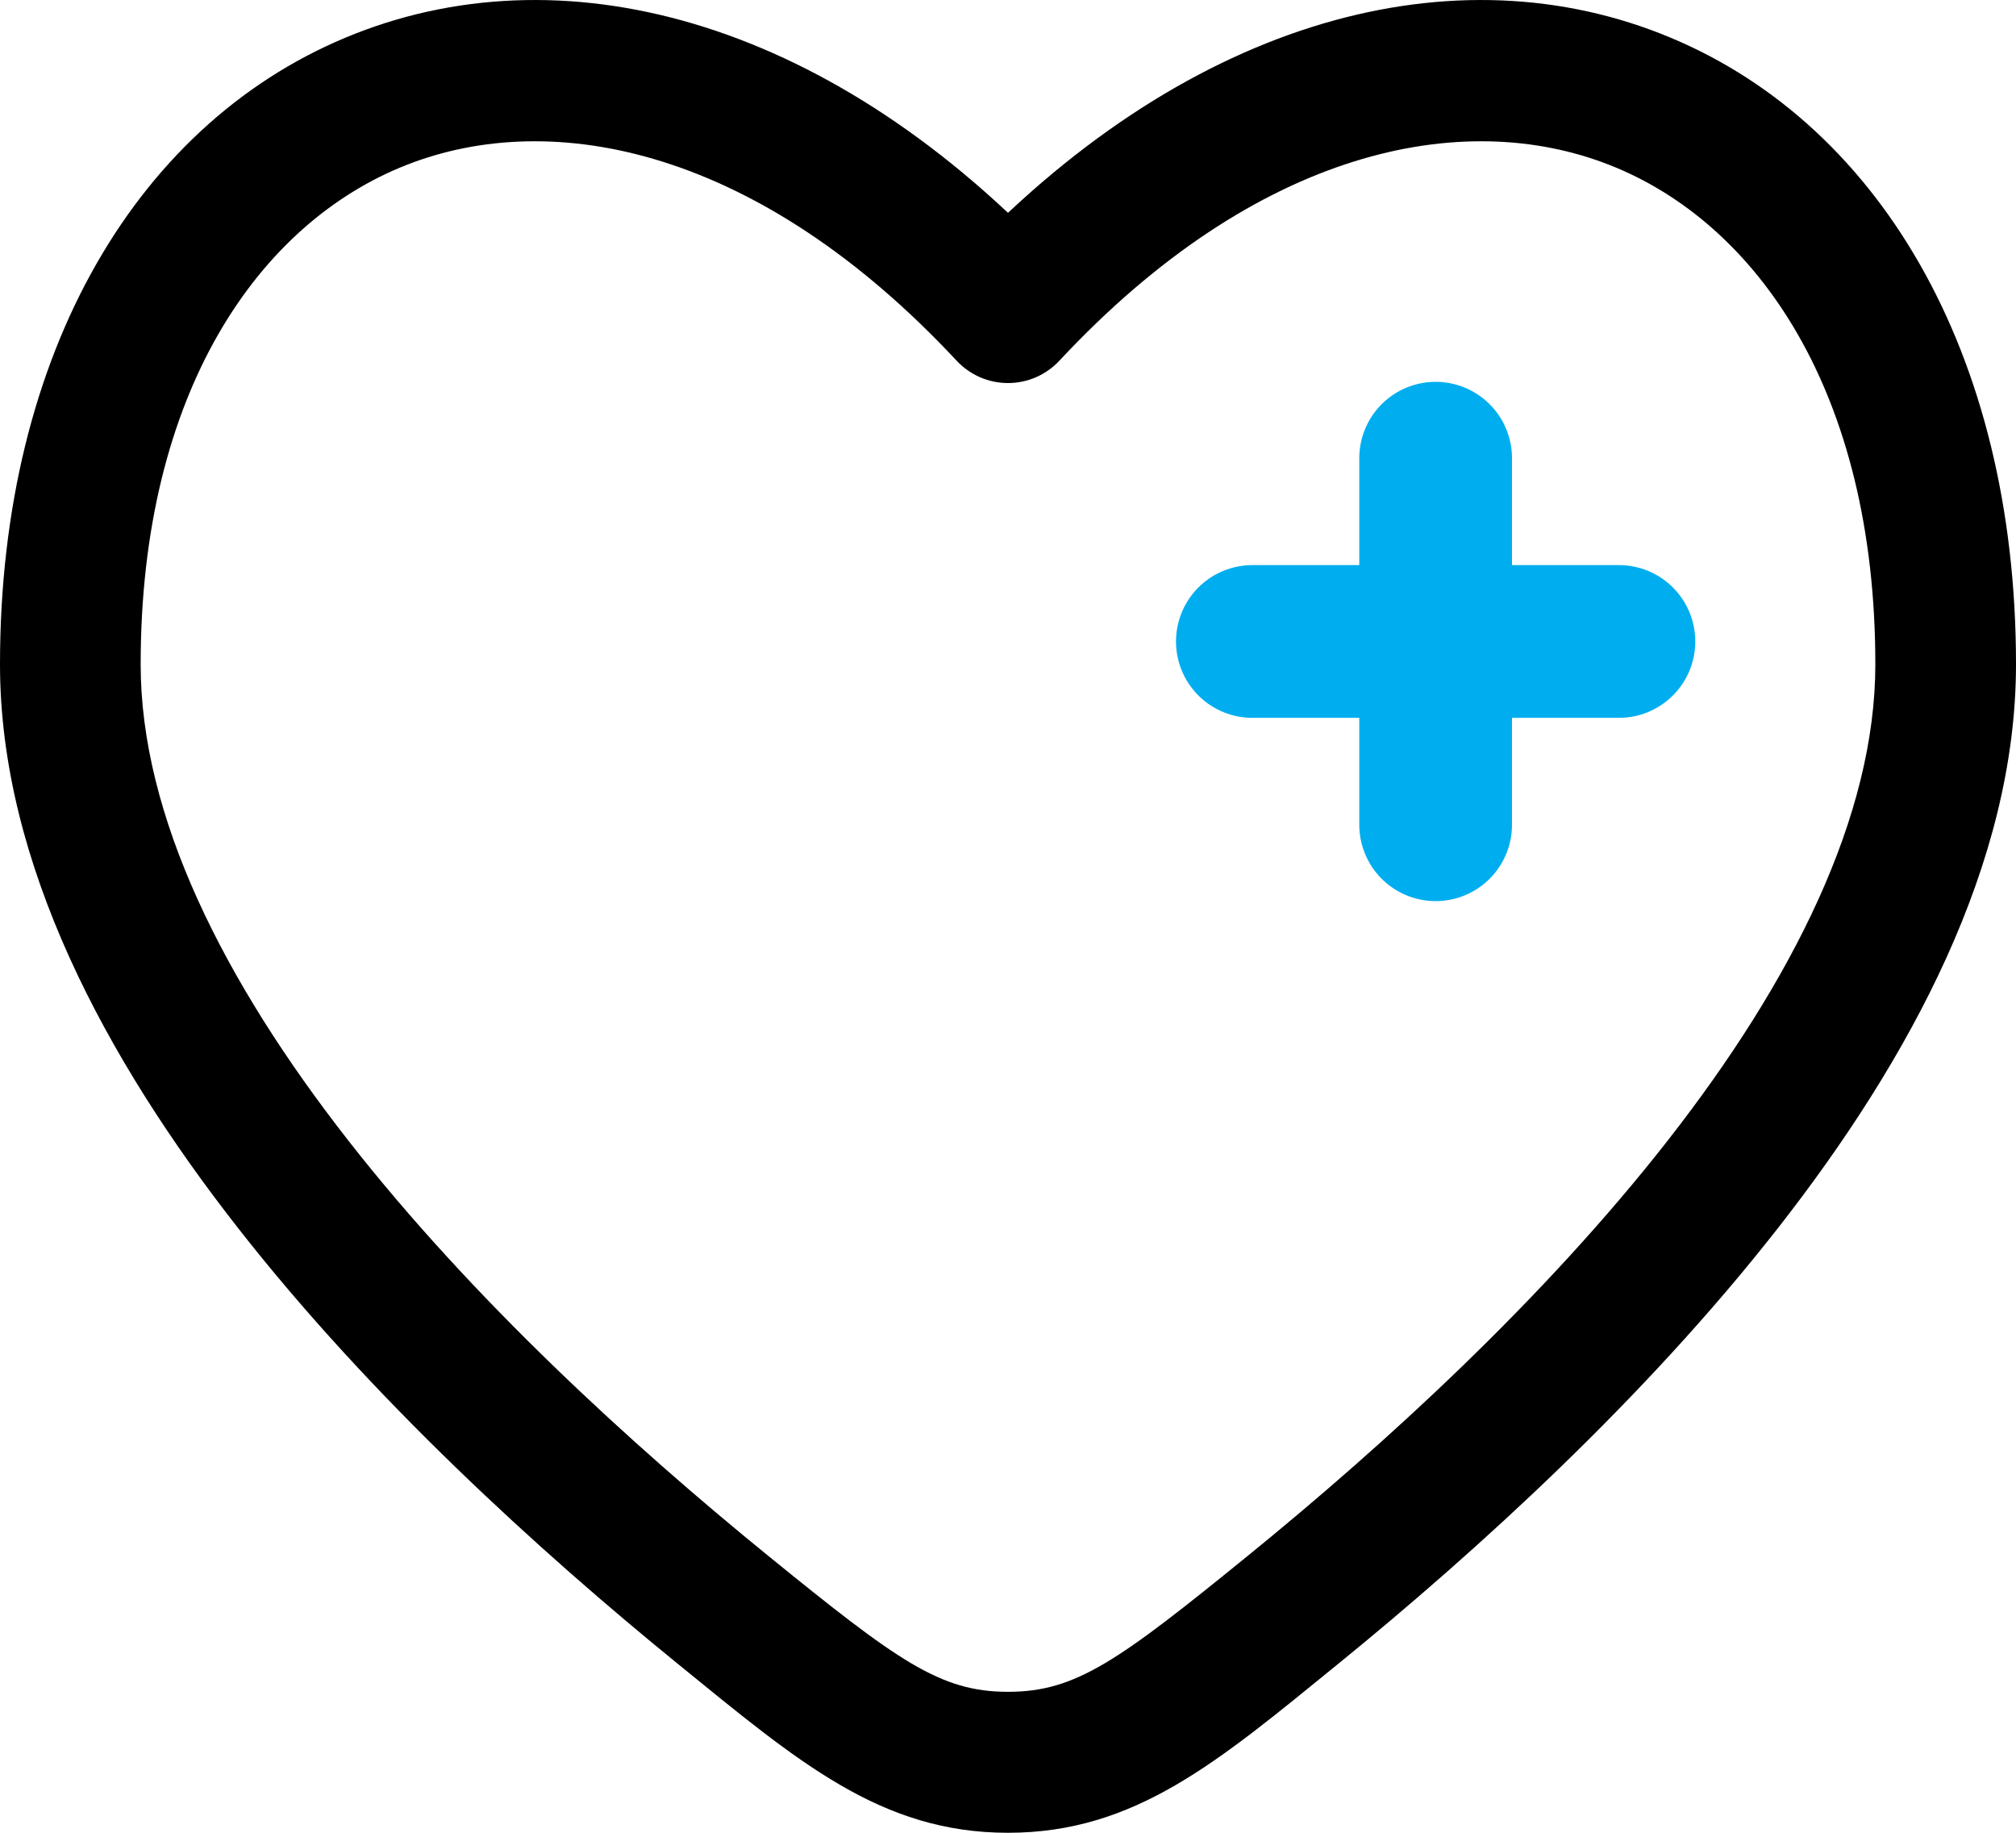
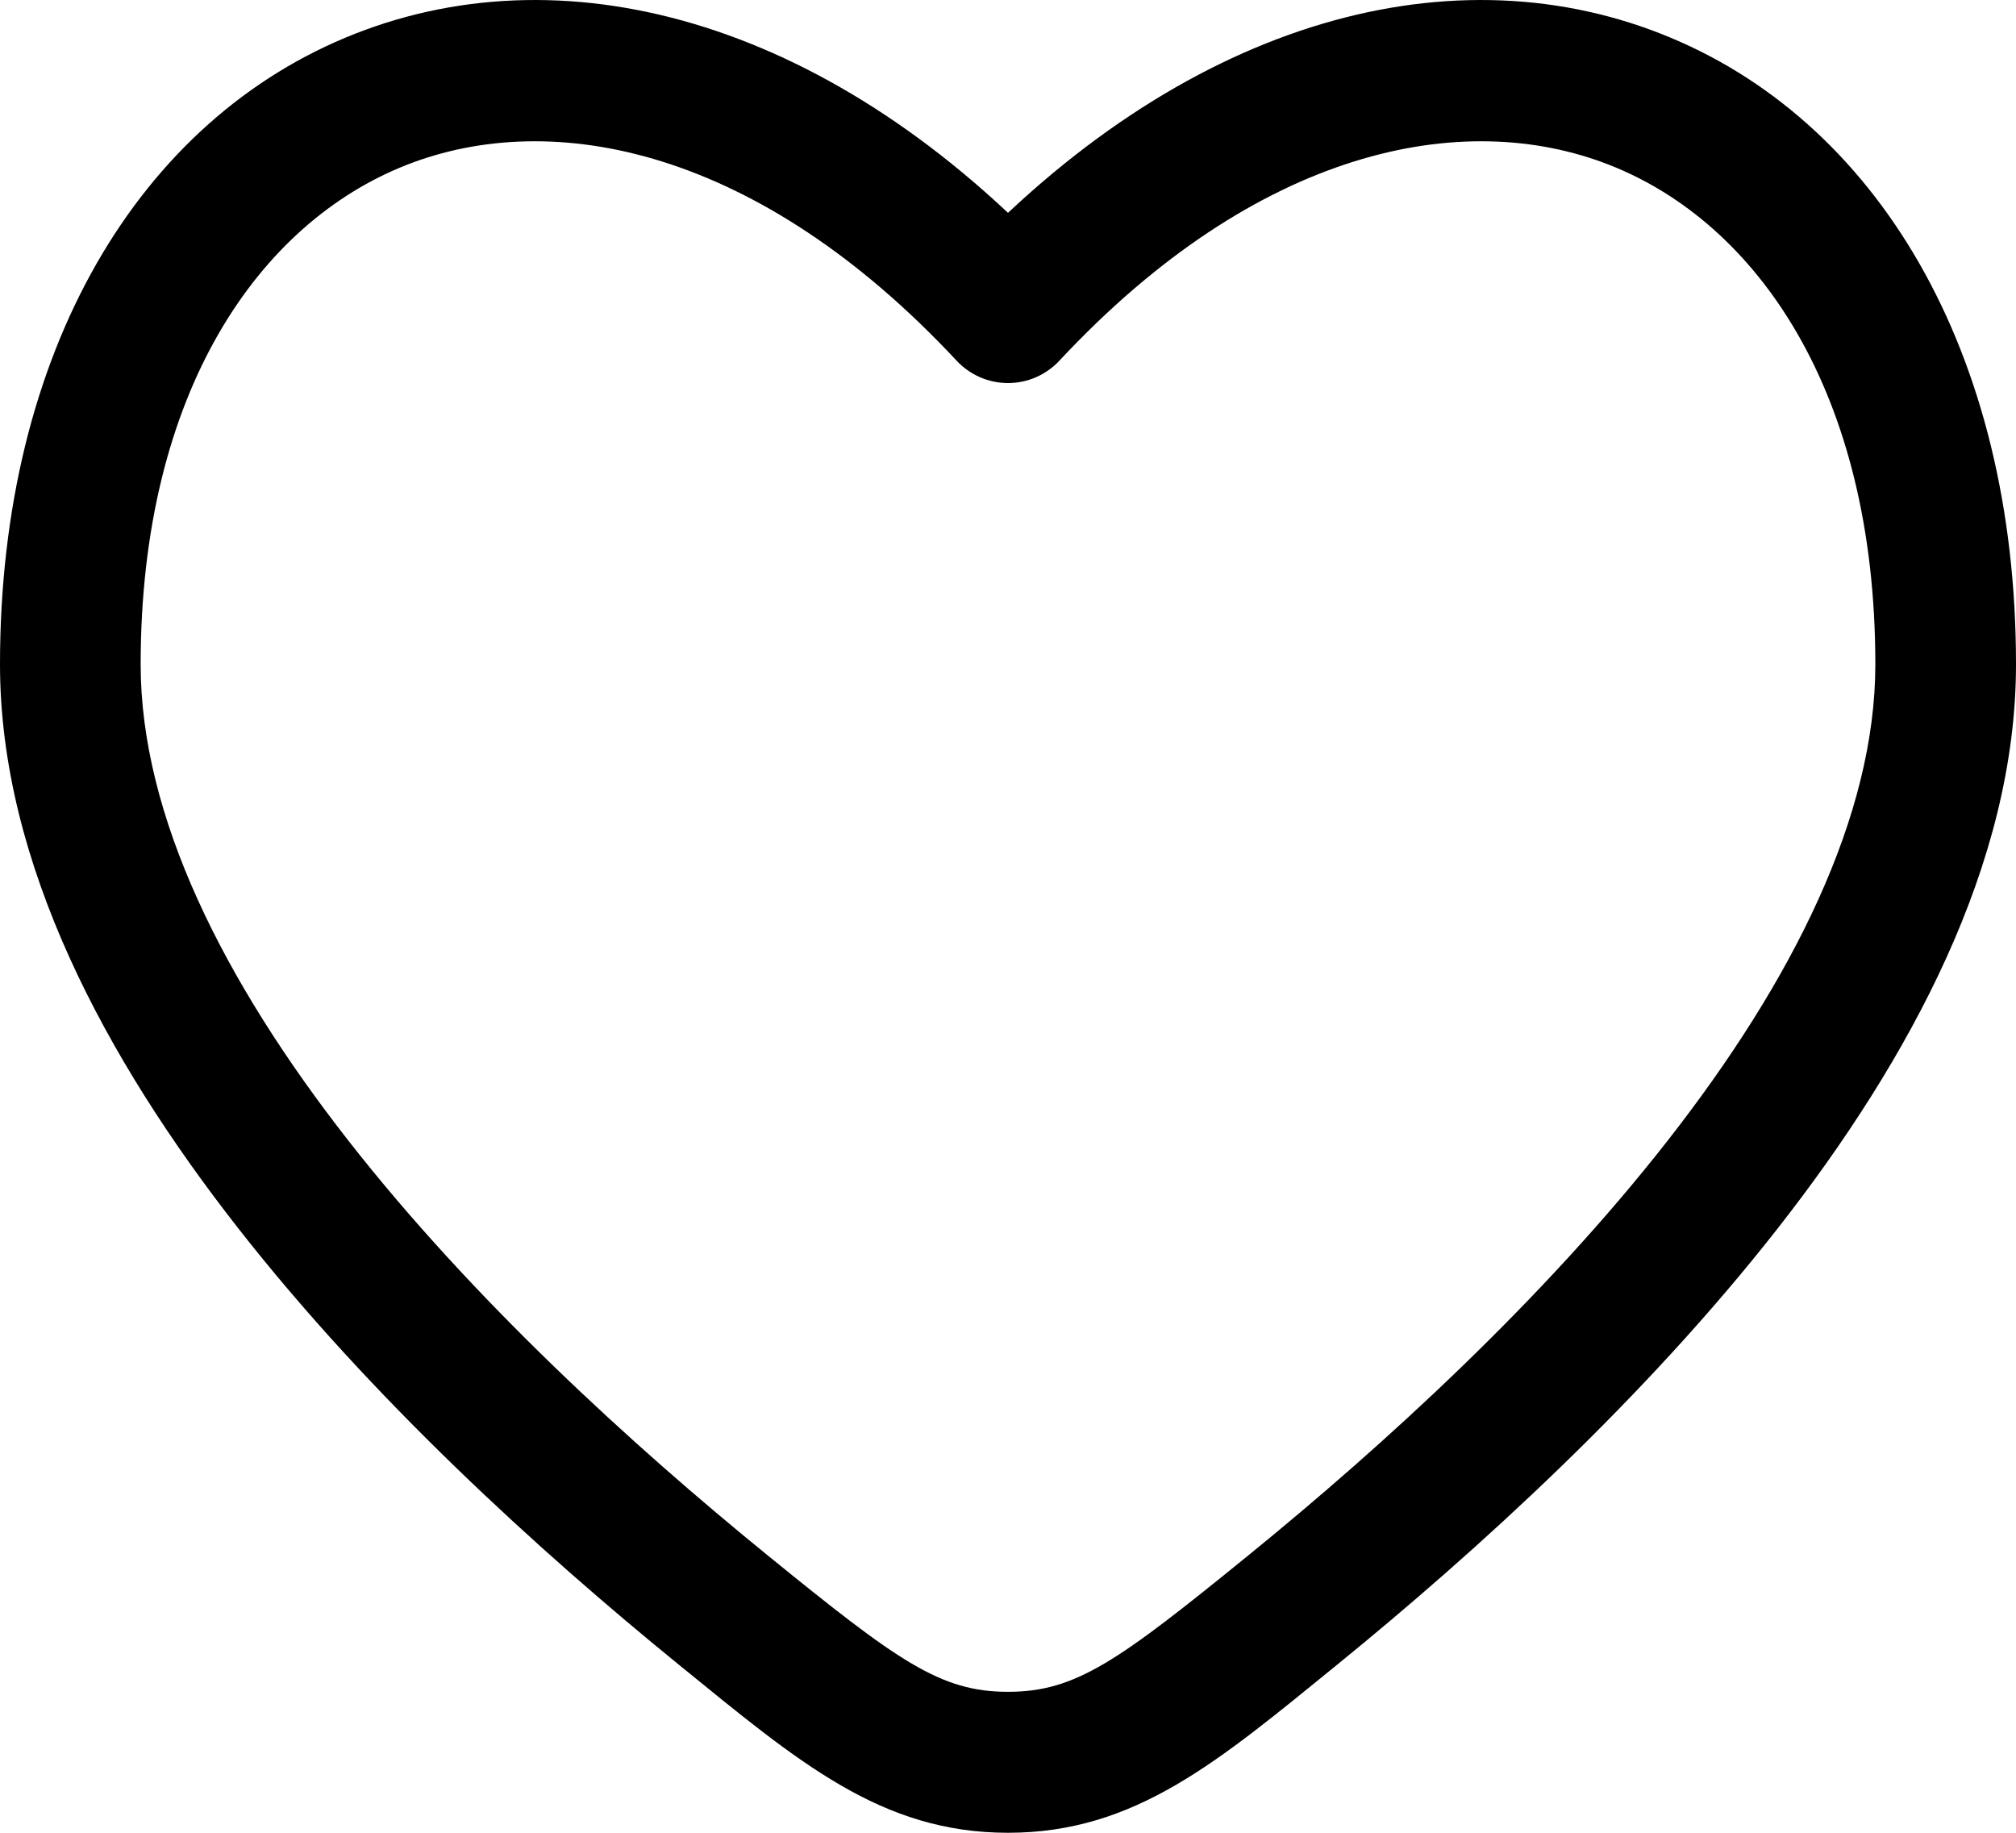
<svg xmlns="http://www.w3.org/2000/svg" width="66px" height="60px" viewBox="0 0 66 60" version="1.1">
  <title>health-svgrepo-com (1)</title>
  <g id="shake-hands" stroke="none" stroke-width="1" fill="none" fill-rule="evenodd">
    <g id="Landing" transform="translate(-997, -3966)">
      <g id="health-svgrepo-com-(1)" transform="translate(997, 3966)">
        <path d="M23.673,52.704 L22.222,54.496 L23.673,52.704 Z M33,10.232 L31.318,11.808 C31.754,12.275 32.362,12.54 33,12.54 C33.638,12.54 34.246,12.275 34.682,11.808 L33,10.232 Z M42.327,52.704 L43.778,54.496 L42.327,52.704 Z M33,57.693 L33,55.385 L33,57.693 Z M25.124,50.912 C20.673,47.292 15.477,42.546 11.413,37.351 C7.304,32.099 4.605,26.707 4.605,21.749 L0,21.749 C0,28.265 3.47,34.678 7.789,40.198 C12.152,45.776 17.641,50.77 22.222,54.496 L25.124,50.912 Z M4.605,21.749 C4.605,12.813 8.496,7.288 13.311,5.399 C18.114,3.514 24.836,4.859 31.318,11.808 L34.682,8.656 C27.351,0.798 18.723,-1.681 11.632,1.102 C4.551,3.881 0,11.518 0,21.749 L4.605,21.749 Z M43.778,54.496 C48.359,50.77 53.848,45.776 58.211,40.199 C62.53,34.678 66,28.265 66,21.749 L61.395,21.749 C61.395,26.707 58.696,32.099 54.588,37.351 C50.523,42.546 45.327,47.292 40.876,50.912 L43.778,54.496 Z M66,21.749 C66,11.518 61.449,3.881 54.368,1.102 C47.277,-1.681 38.649,0.798 31.318,8.656 L34.682,11.808 C41.164,4.859 47.886,3.514 52.689,5.399 C57.504,7.288 61.395,12.813 61.395,21.749 L66,21.749 Z M22.222,54.496 C26.126,57.67 28.832,60 33,60 L33,55.385 C30.781,55.385 29.399,54.389 25.124,50.912 L22.222,54.496 Z M40.876,50.912 C36.601,54.389 35.219,55.385 33,55.385 L33,60 C37.168,60 39.874,57.67 43.778,54.496 L40.876,50.912 Z" id="Shape" fill="#000000" fill-rule="nonzero" />
-         <path d="M53,21 L47,21 M47,21 L41,21 M47,21 L47,15 M47,21 L47,27" id="Shape" stroke="#00AEEF" stroke-width="5" stroke-linecap="round" />
      </g>
    </g>
  </g>
</svg>